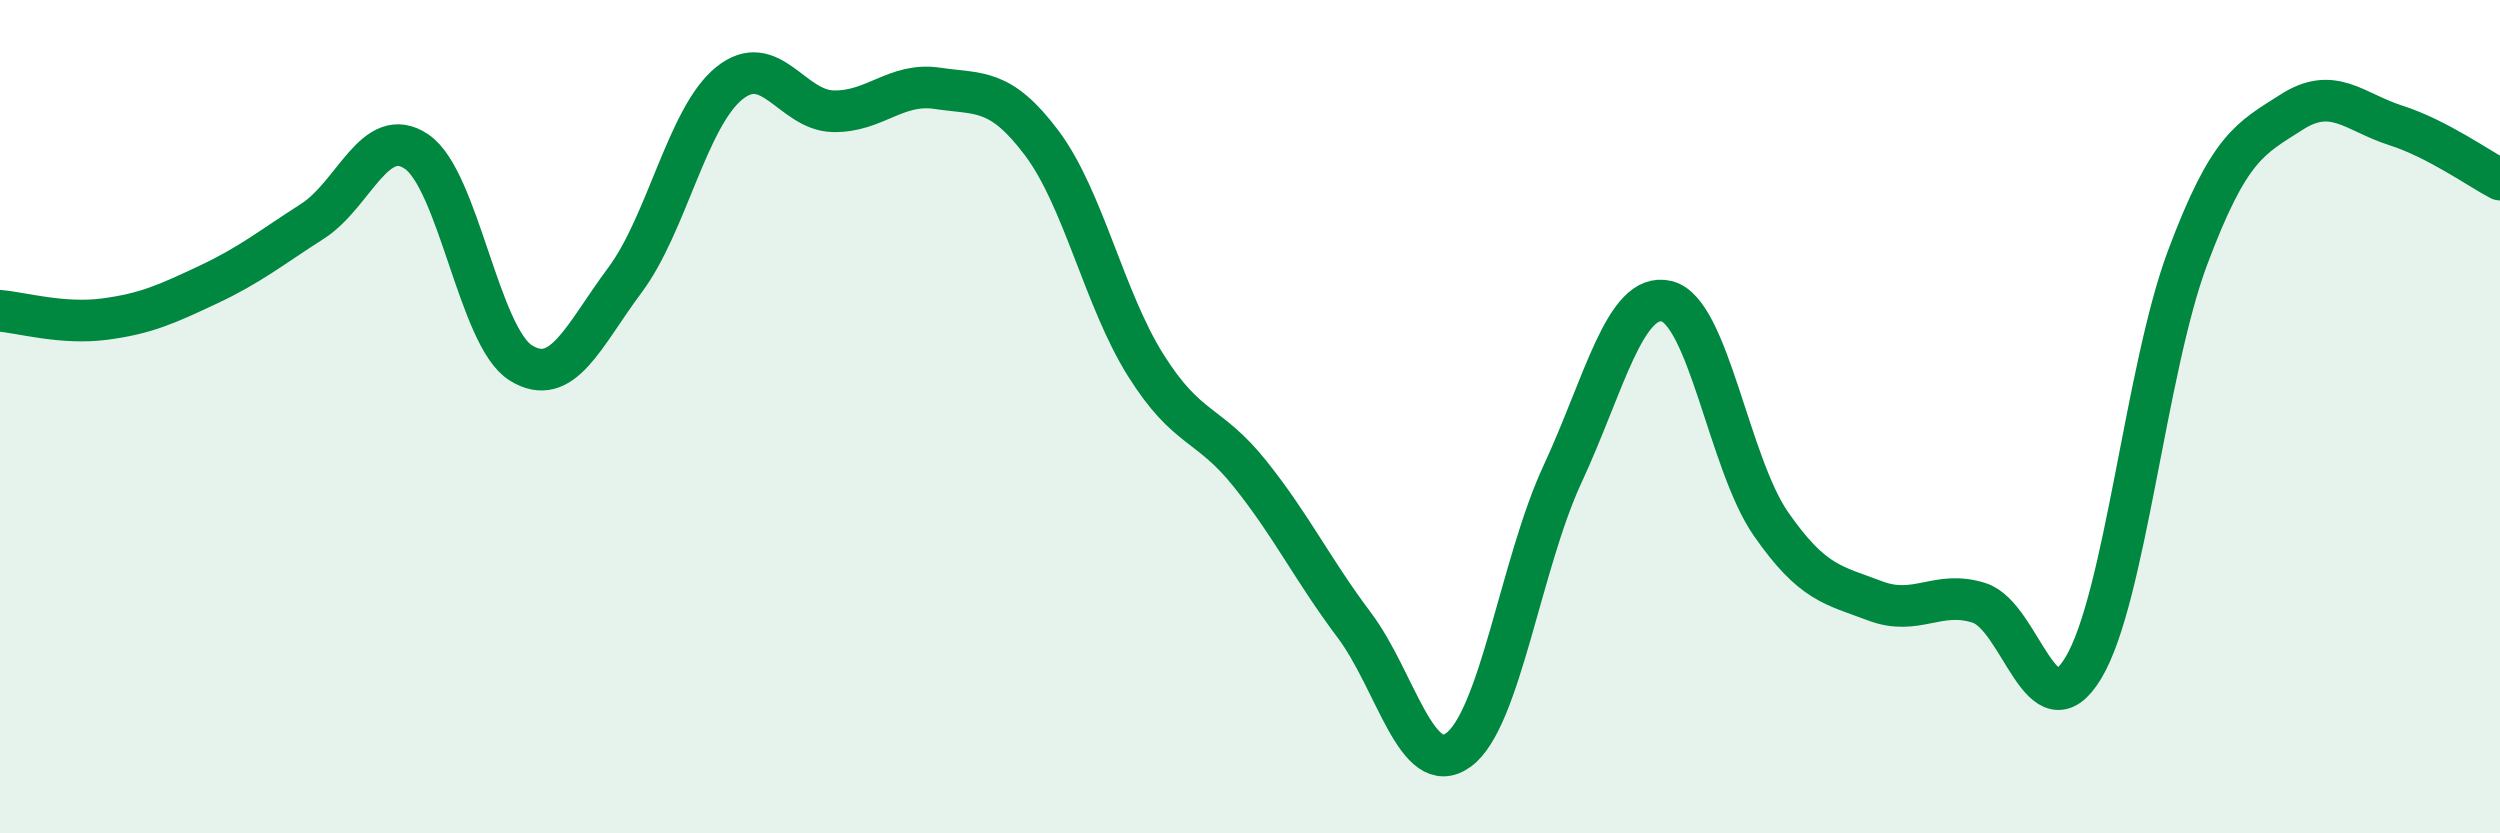
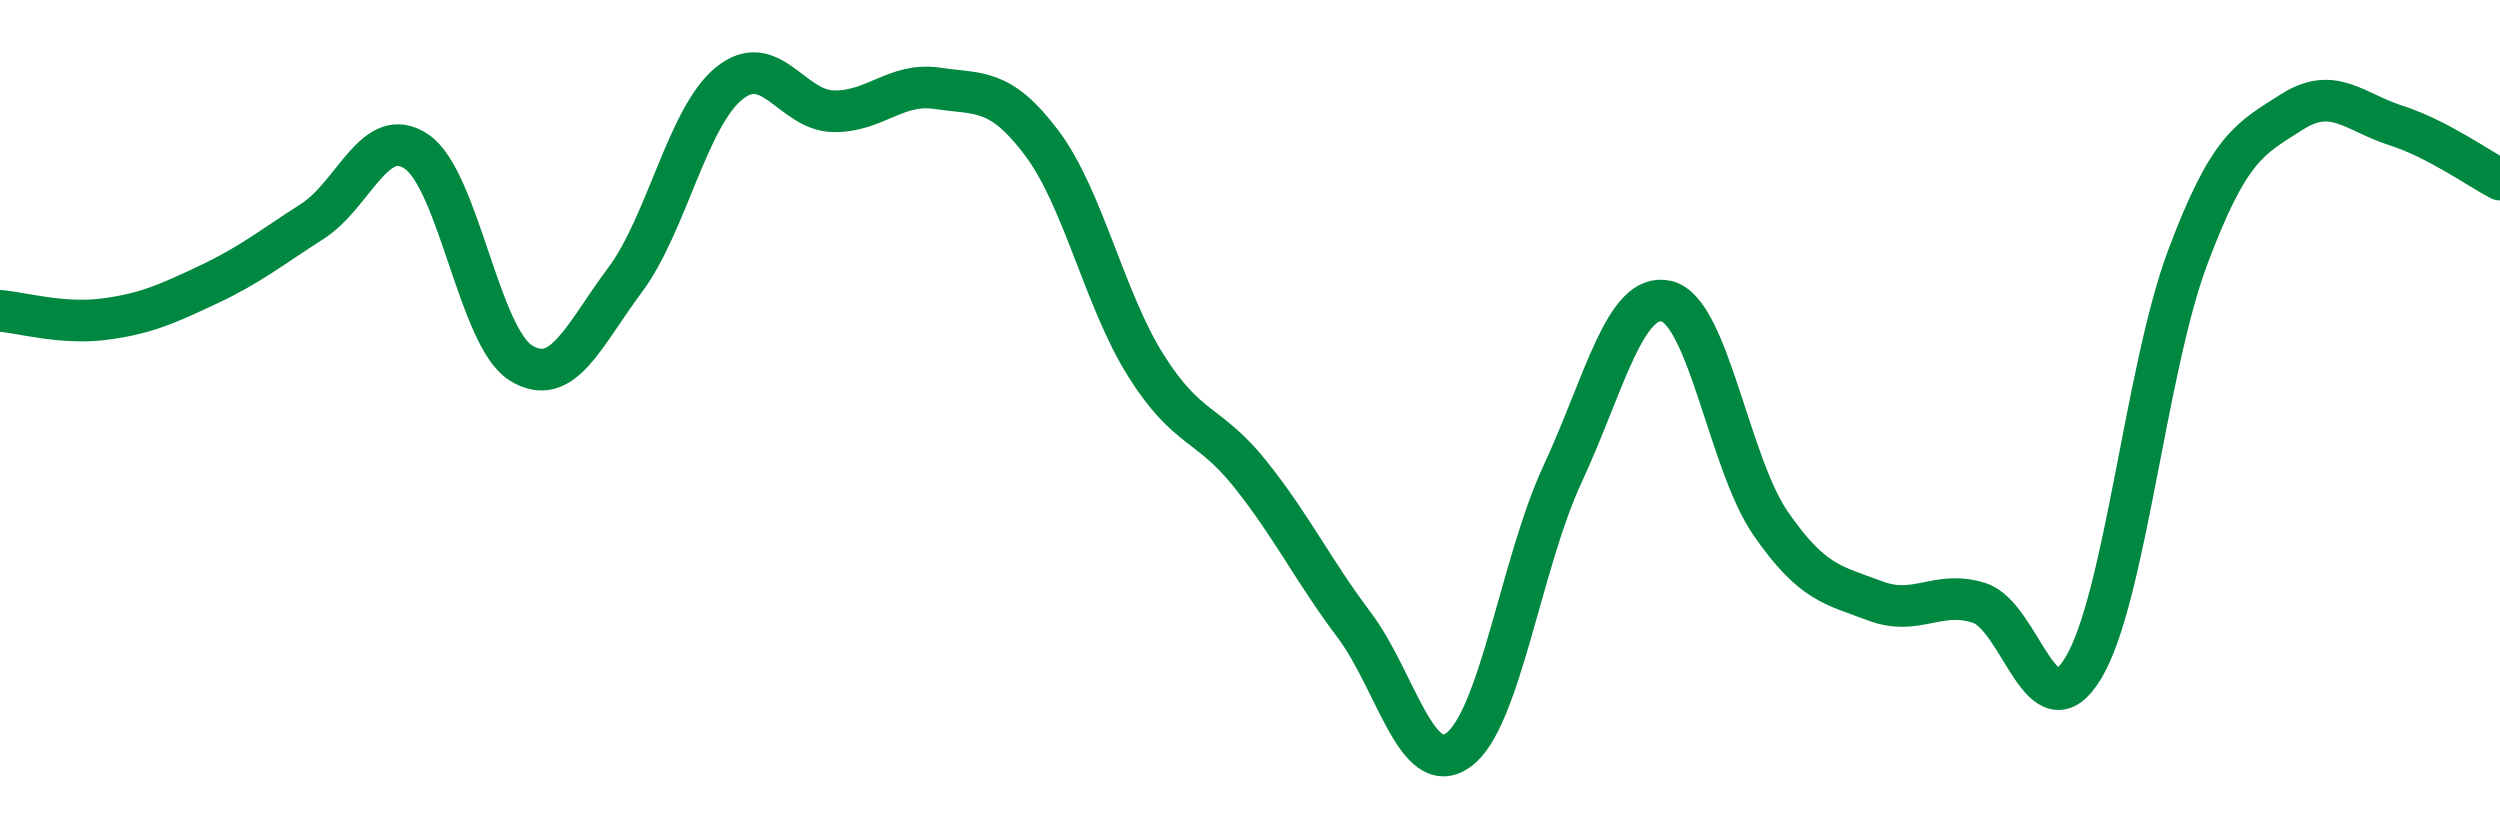
<svg xmlns="http://www.w3.org/2000/svg" width="60" height="20" viewBox="0 0 60 20">
-   <path d="M 0,7.46 C 0.5,7.5 1.5,7.79 2.5,7.66 C 3.5,7.53 4,7.3 5,6.83 C 6,6.36 6.5,5.95 7.5,5.31 C 8.5,4.67 9,2.96 10,3.64 C 11,4.32 11.5,8.09 12.5,8.71 C 13.5,9.33 14,8.06 15,6.72 C 16,5.38 16.5,2.81 17.5,2 C 18.5,1.19 19,2.65 20,2.67 C 21,2.69 21.5,1.97 22.5,2.12 C 23.5,2.27 24,2.1 25,3.43 C 26,4.76 26.5,7.18 27.5,8.77 C 28.5,10.36 29,10.12 30,11.37 C 31,12.62 31.5,13.67 32.5,15 C 33.5,16.33 34,18.72 35,18 C 36,17.28 36.5,13.53 37.5,11.38 C 38.5,9.23 39,6.99 40,7.23 C 41,7.47 41.5,11.13 42.5,12.57 C 43.5,14.01 44,14.04 45,14.42 C 46,14.8 46.5,14.15 47.5,14.47 C 48.5,14.79 49,17.69 50,16.03 C 51,14.37 51.5,8.86 52.5,6.19 C 53.5,3.52 54,3.33 55,2.69 C 56,2.05 56.5,2.69 57.5,3.01 C 58.5,3.33 59.5,4.05 60,4.31L60 20L0 20Z" fill="#008740" opacity="0.1" stroke-linecap="round" stroke-linejoin="round" />
  <path d="M 0,7.46 C 0.5,7.5 1.5,7.79 2.5,7.66 C 3.5,7.53 4,7.3 5,6.83 C 6,6.36 6.5,5.95 7.5,5.31 C 8.5,4.67 9,2.96 10,3.64 C 11,4.32 11.5,8.09 12.5,8.71 C 13.5,9.33 14,8.06 15,6.72 C 16,5.38 16.5,2.81 17.5,2 C 18.5,1.19 19,2.65 20,2.67 C 21,2.69 21.5,1.97 22.5,2.12 C 23.5,2.27 24,2.1 25,3.43 C 26,4.76 26.5,7.18 27.5,8.77 C 28.5,10.36 29,10.12 30,11.37 C 31,12.62 31.5,13.67 32.5,15 C 33.5,16.33 34,18.72 35,18 C 36,17.28 36.5,13.53 37.5,11.38 C 38.5,9.23 39,6.99 40,7.23 C 41,7.47 41.5,11.13 42.5,12.57 C 43.5,14.01 44,14.04 45,14.42 C 46,14.8 46.5,14.15 47.5,14.47 C 48.5,14.79 49,17.69 50,16.03 C 51,14.37 51.5,8.86 52.5,6.19 C 53.5,3.52 54,3.33 55,2.69 C 56,2.05 56.5,2.69 57.5,3.01 C 58.5,3.33 59.5,4.05 60,4.31" stroke="#008740" stroke-width="1" fill="none" stroke-linecap="round" stroke-linejoin="round" />
</svg>